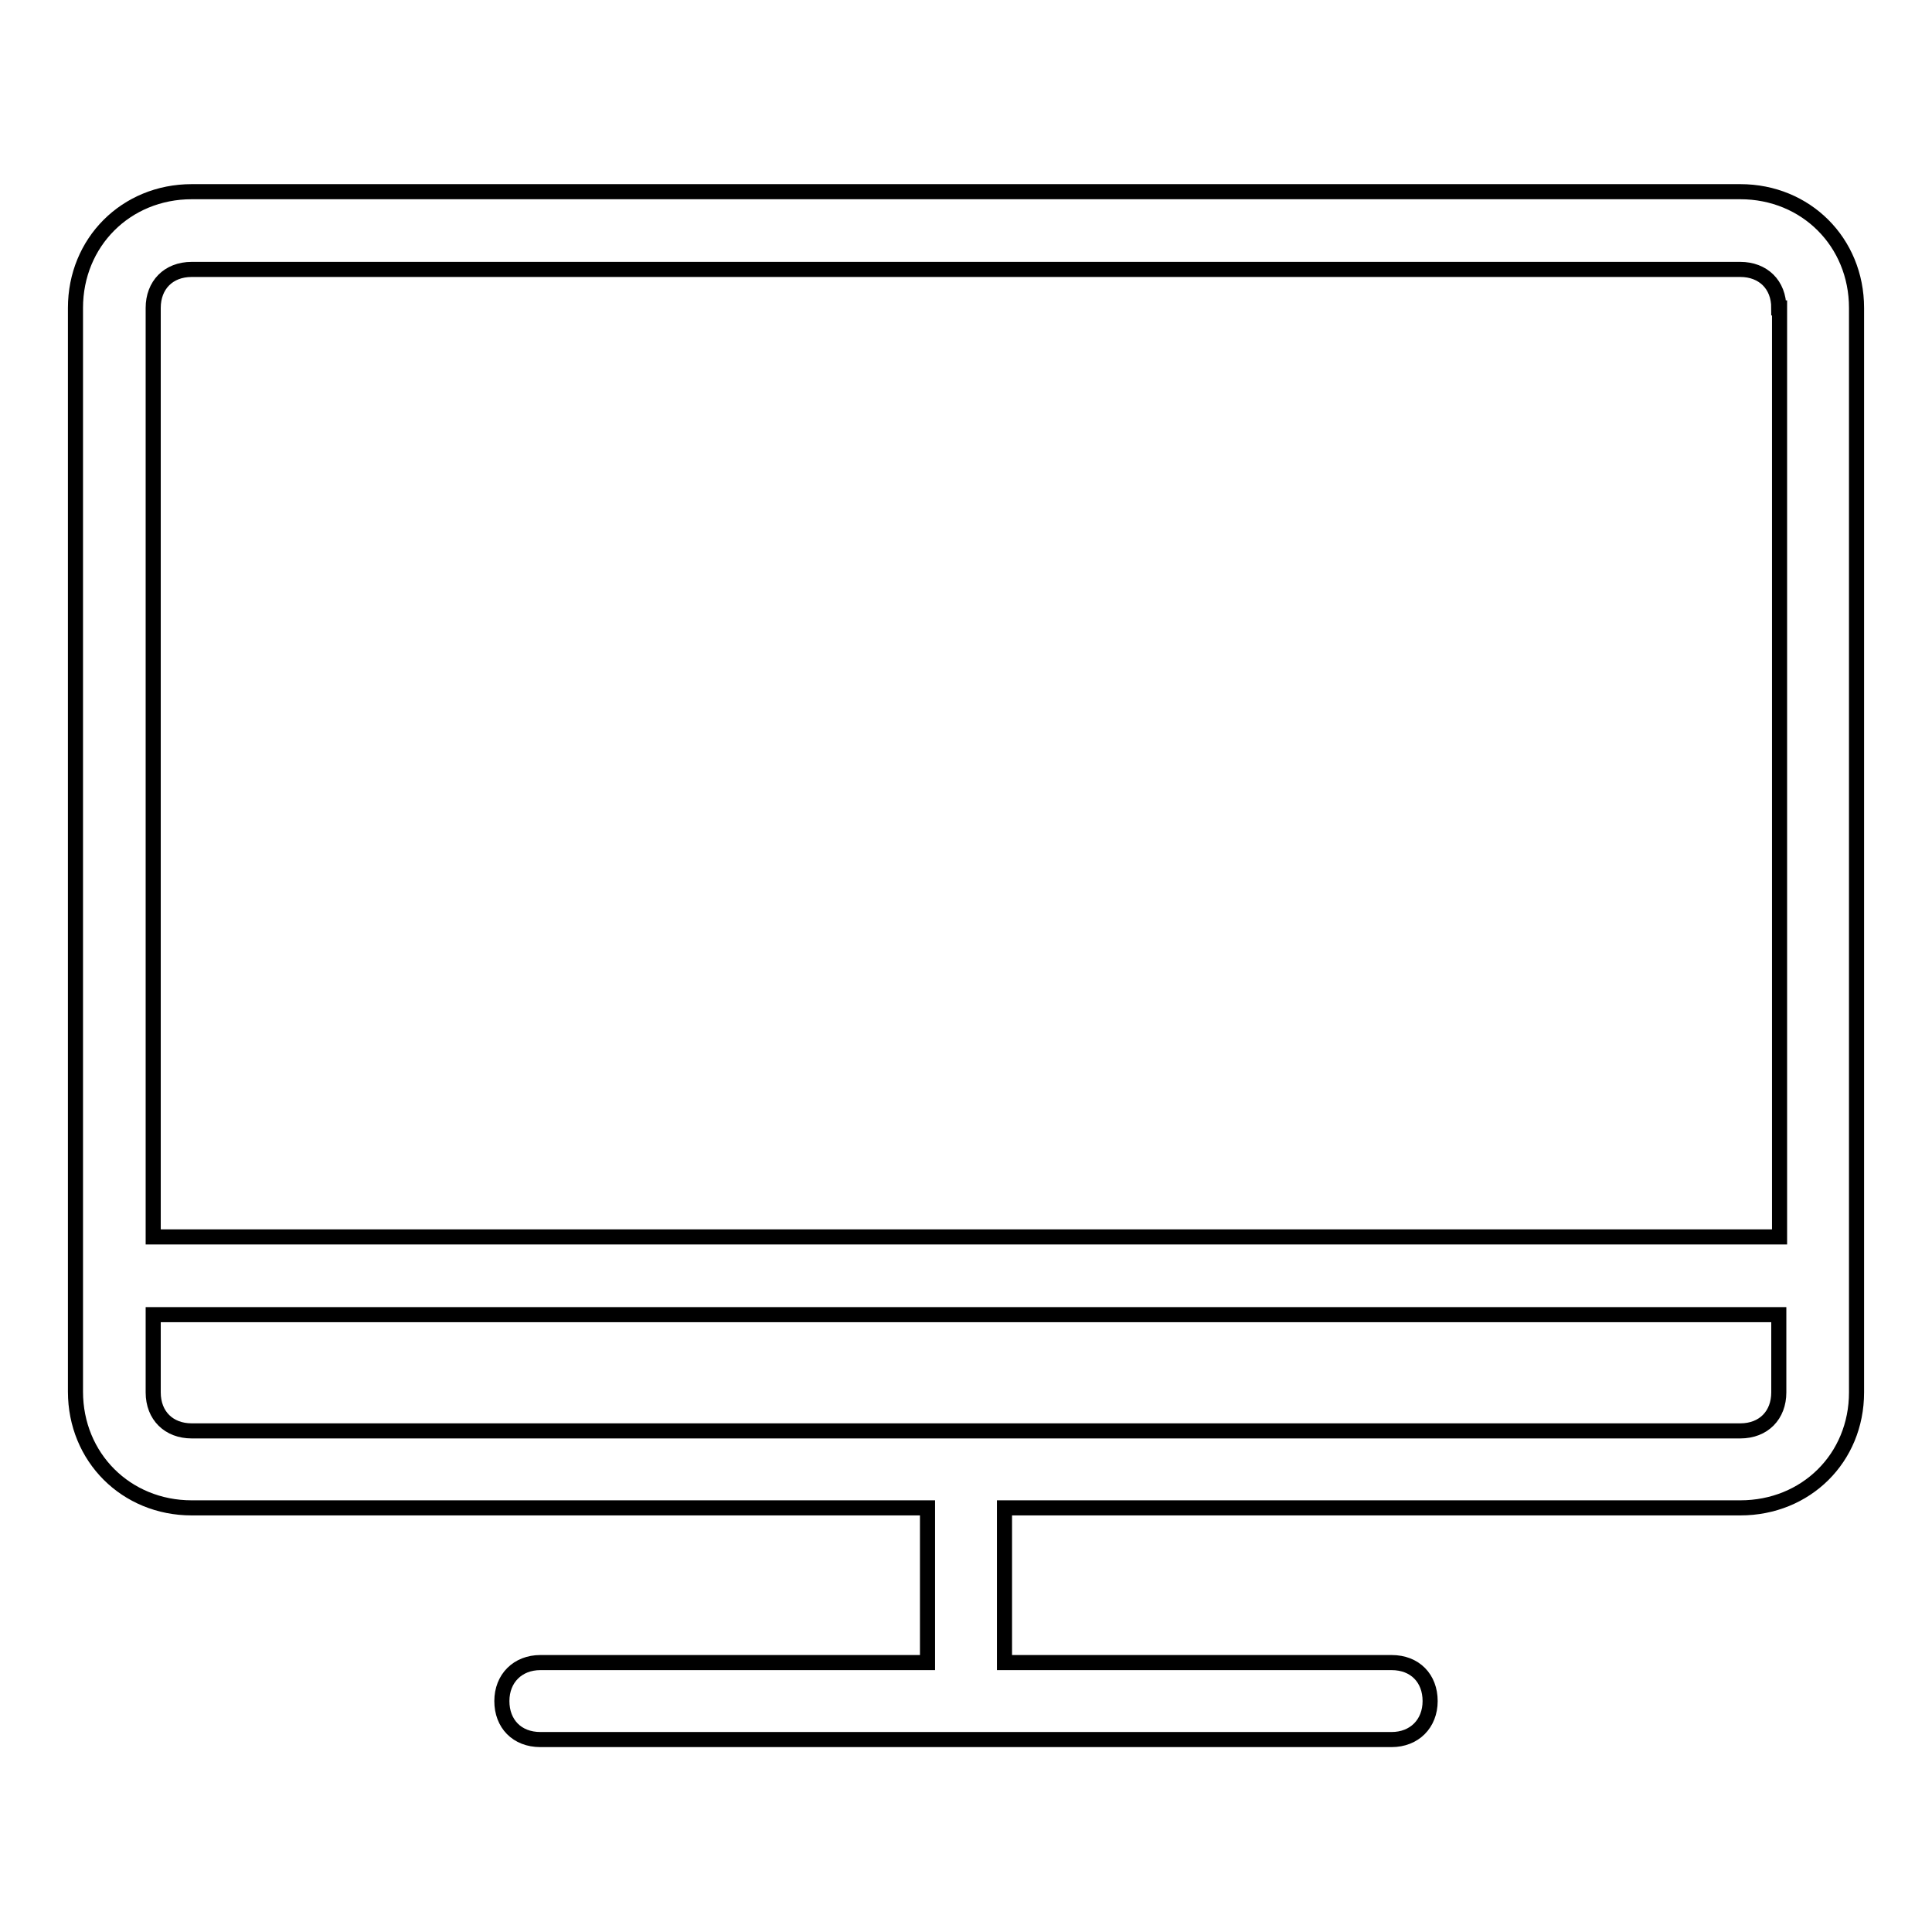
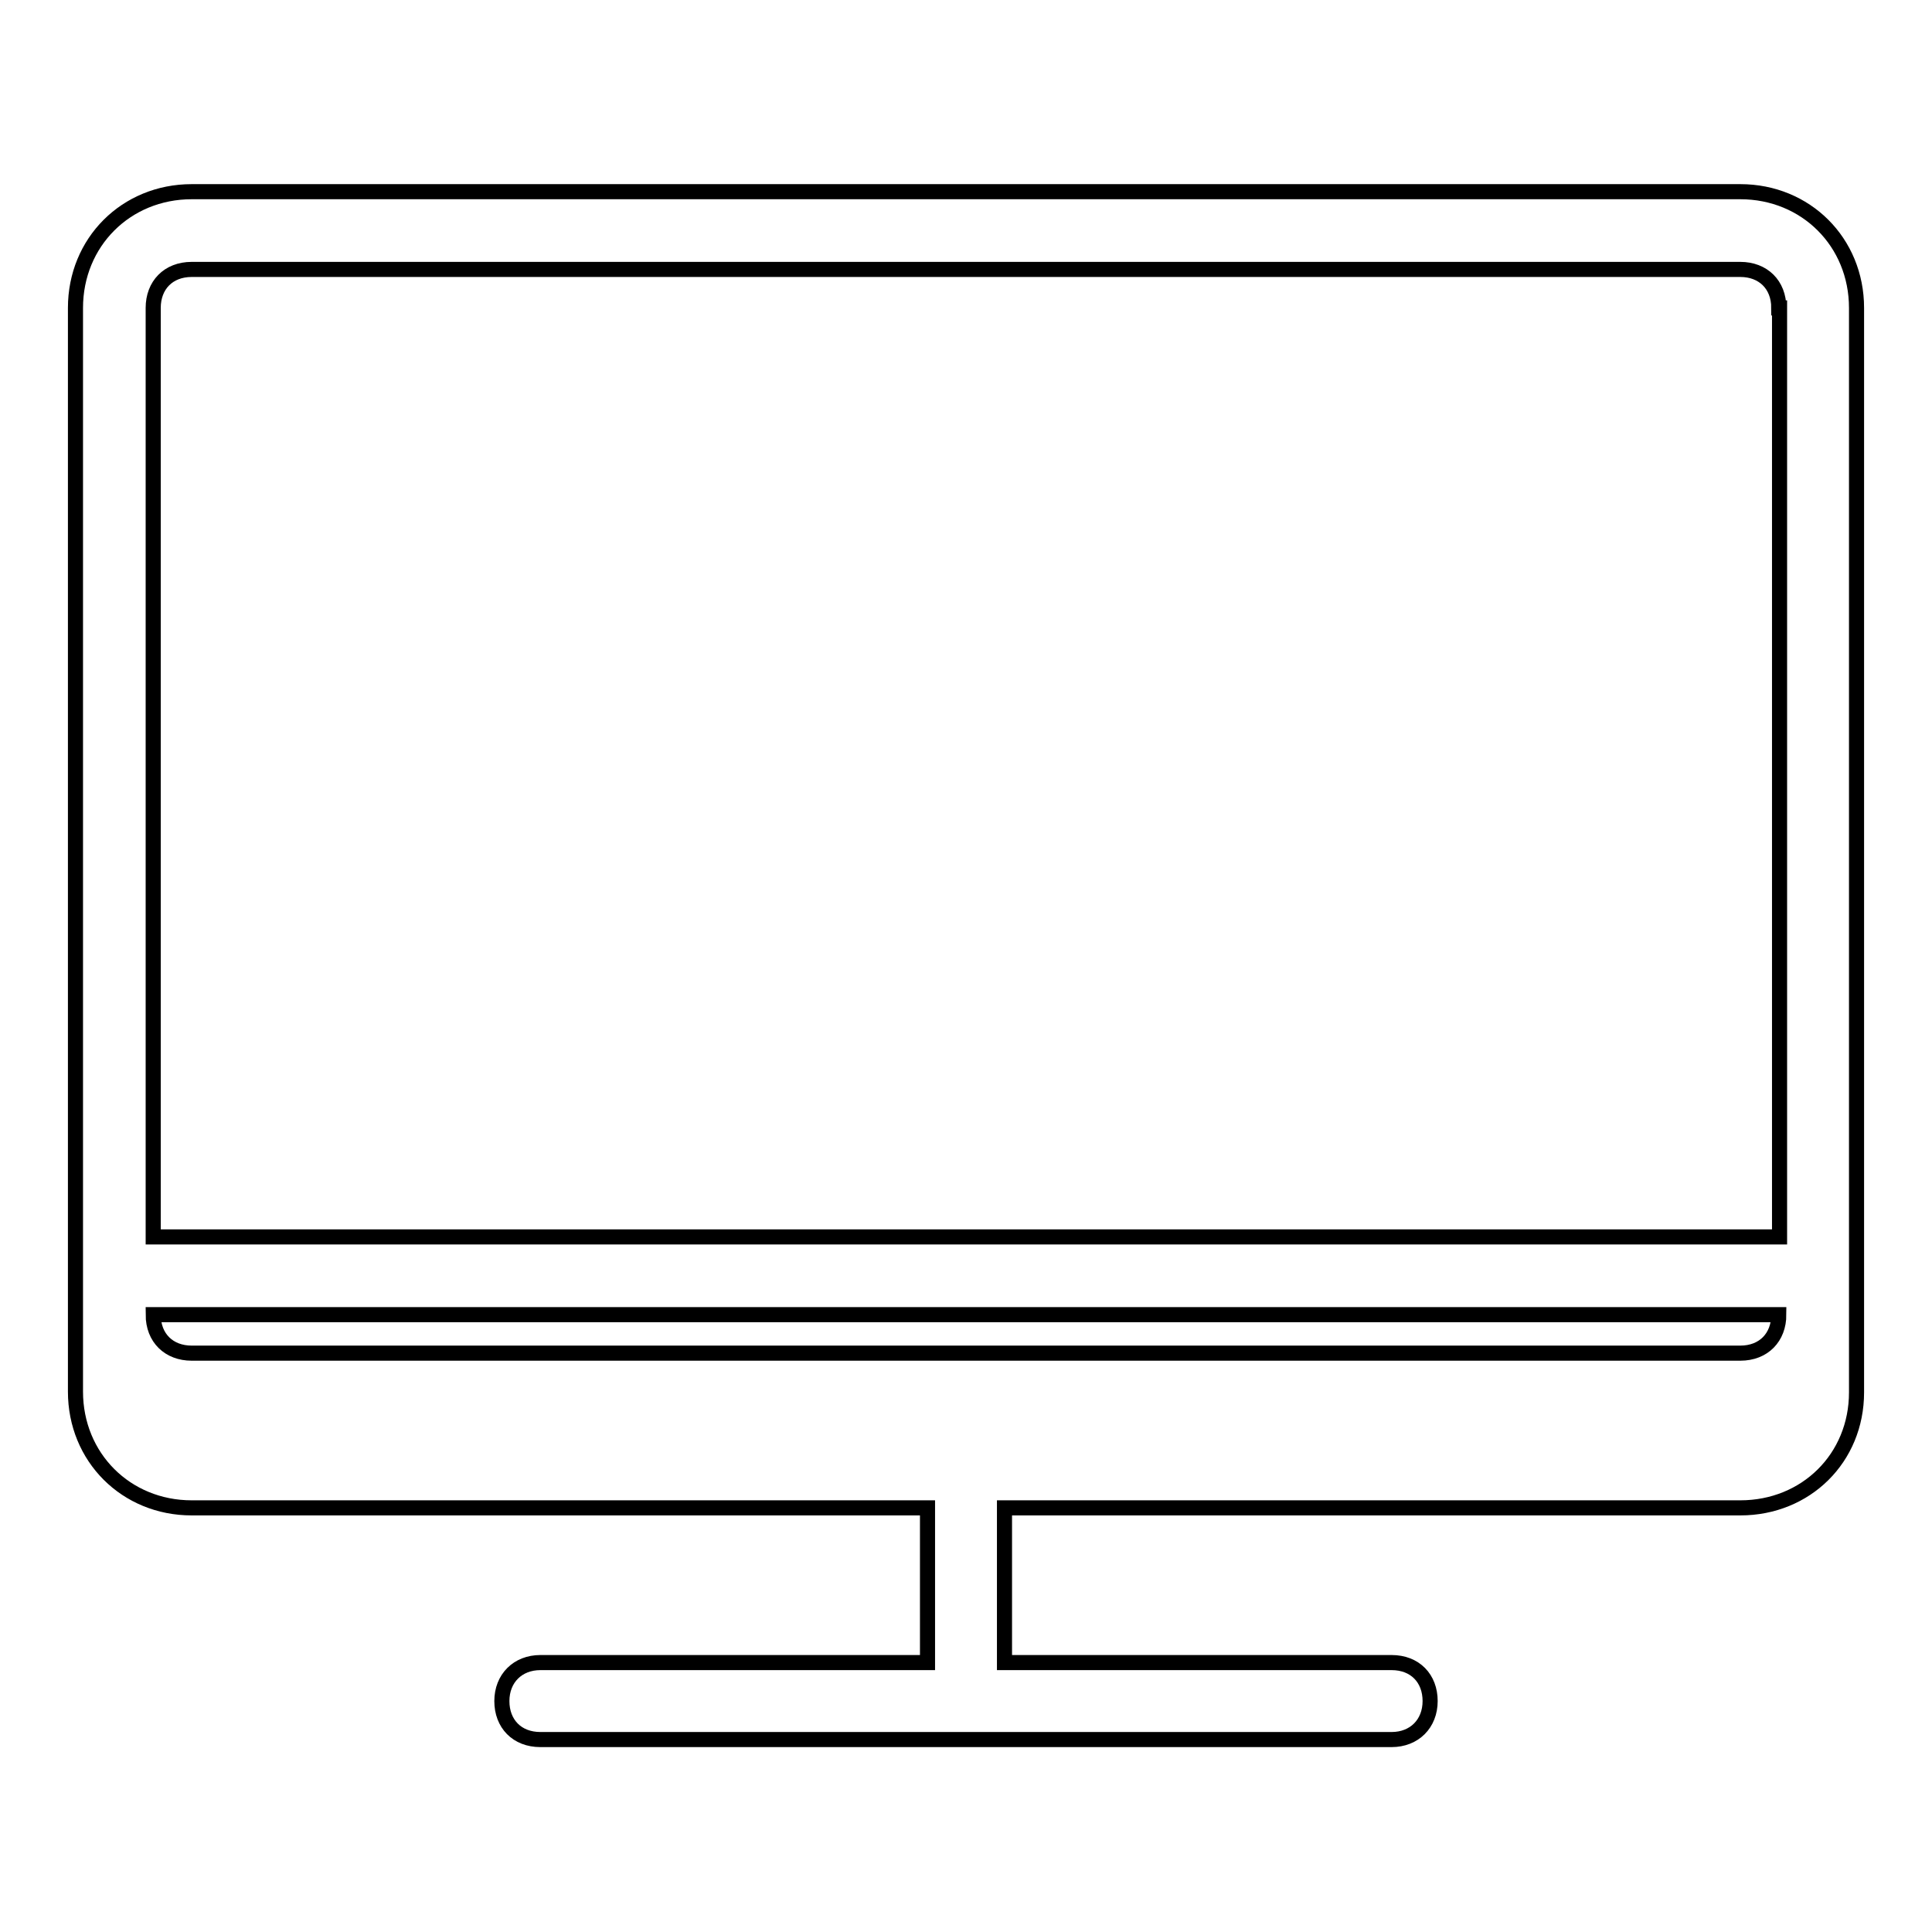
<svg xmlns="http://www.w3.org/2000/svg" version="1.1" x="0px" y="0px" viewBox="0 0 256 256" enable-background="new 0 0 256 256" xml:space="preserve">
  <g>
-     <path stroke-width="2" fill-opacity="0" stroke="#000000" d="M230.6,199.8h-97.5v20.5h51.3c3.1,0,5.1,2.1,5.1,5.1s-2.1,5.1-5.1,5.1H71.6c-3.1,0-5.1-2.1-5.1-5.1 s2.1-5.1,5.1-5.1h51.3v-20.5H25.4c-8.7,0-15.4-6.7-15.4-15.4V40.8c0-8.7,6.7-15.4,15.4-15.4h205.2c8.7,0,15.4,6.7,15.4,15.4v143.7 C246,193.2,239.3,199.8,230.6,199.8L230.6,199.8z M235.7,40.8c0-3.1-2.1-5.1-5.1-5.1H25.4c-3.1,0-5.1,2.1-5.1,5.1v123.1h215.5V40.8 z M235.7,174.2H20.3v10.3c0,3.1,2.1,5.1,5.1,5.1h205.2c3.1,0,5.1-2.1,5.1-5.1V174.2L235.7,174.2z" />
+     <path stroke-width="2" fill-opacity="0" stroke="#000000" d="M230.6,199.8h-97.5v20.5h51.3c3.1,0,5.1,2.1,5.1,5.1s-2.1,5.1-5.1,5.1H71.6c-3.1,0-5.1-2.1-5.1-5.1 s2.1-5.1,5.1-5.1h51.3v-20.5H25.4c-8.7,0-15.4-6.7-15.4-15.4V40.8c0-8.7,6.7-15.4,15.4-15.4h205.2c8.7,0,15.4,6.7,15.4,15.4v143.7 C246,193.2,239.3,199.8,230.6,199.8L230.6,199.8z M235.7,40.8c0-3.1-2.1-5.1-5.1-5.1H25.4c-3.1,0-5.1,2.1-5.1,5.1v123.1h215.5V40.8 z M235.7,174.2H20.3c0,3.1,2.1,5.1,5.1,5.1h205.2c3.1,0,5.1-2.1,5.1-5.1V174.2L235.7,174.2z" />
  </g>
</svg>